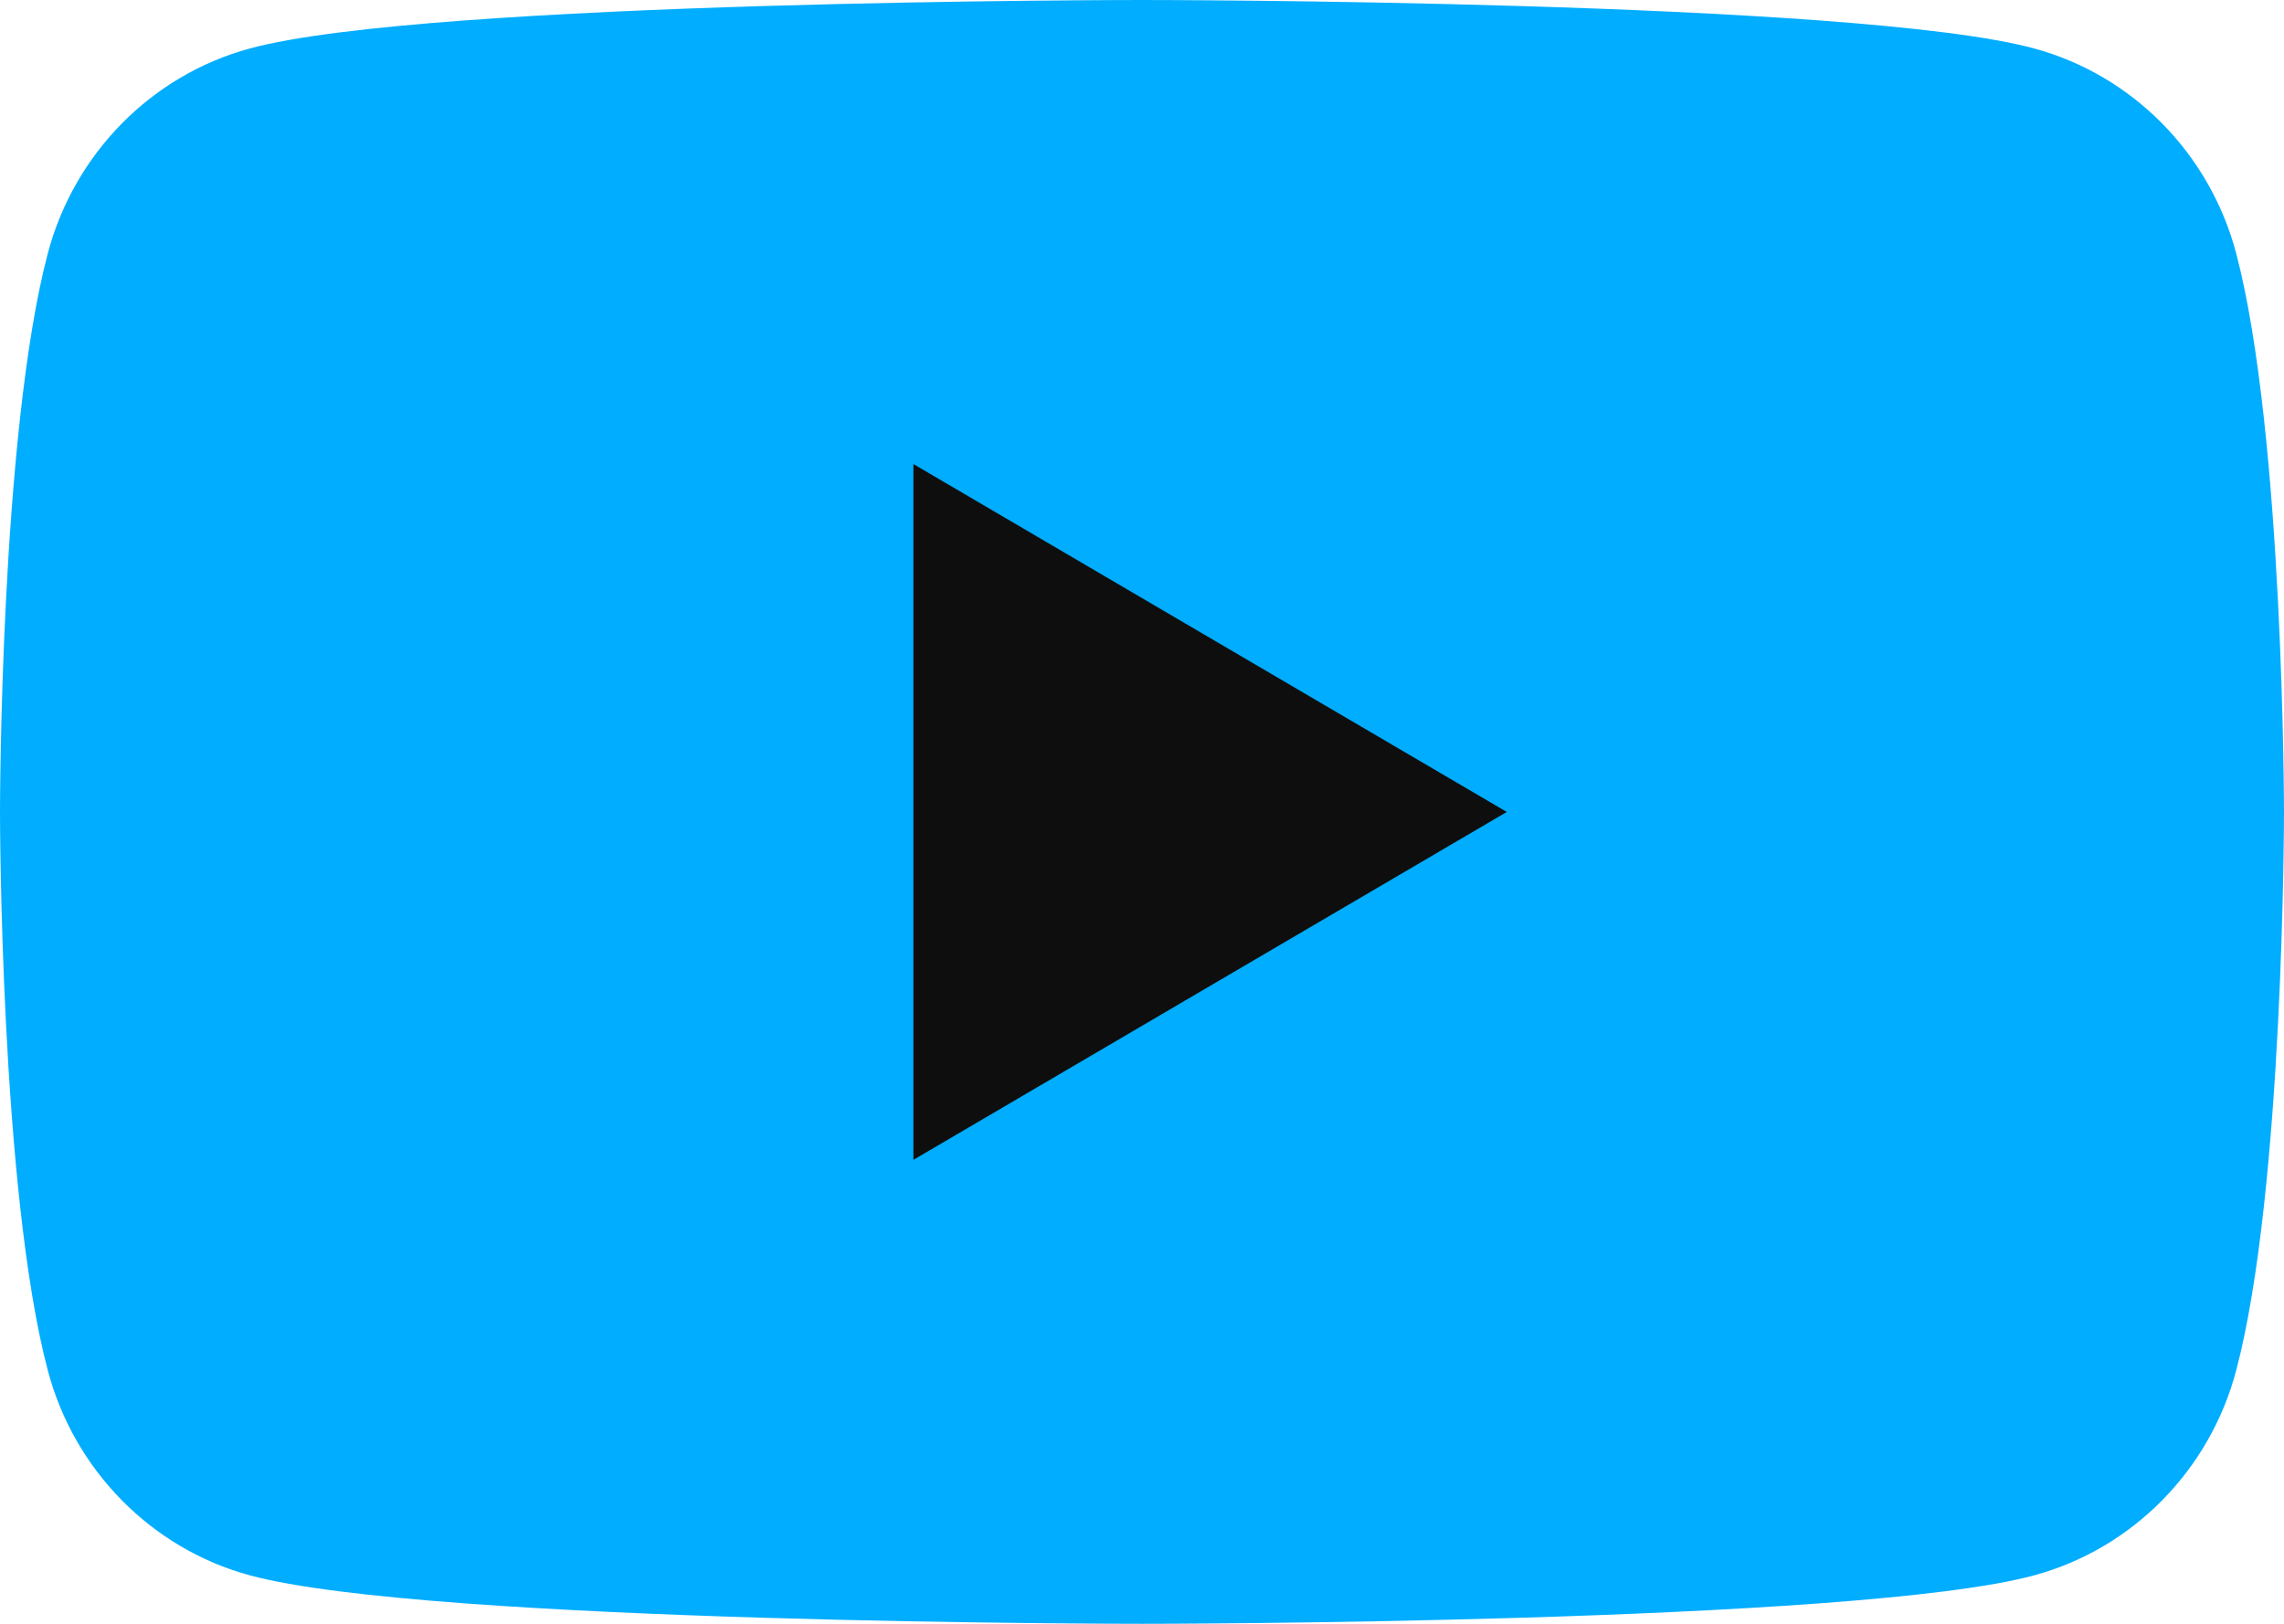
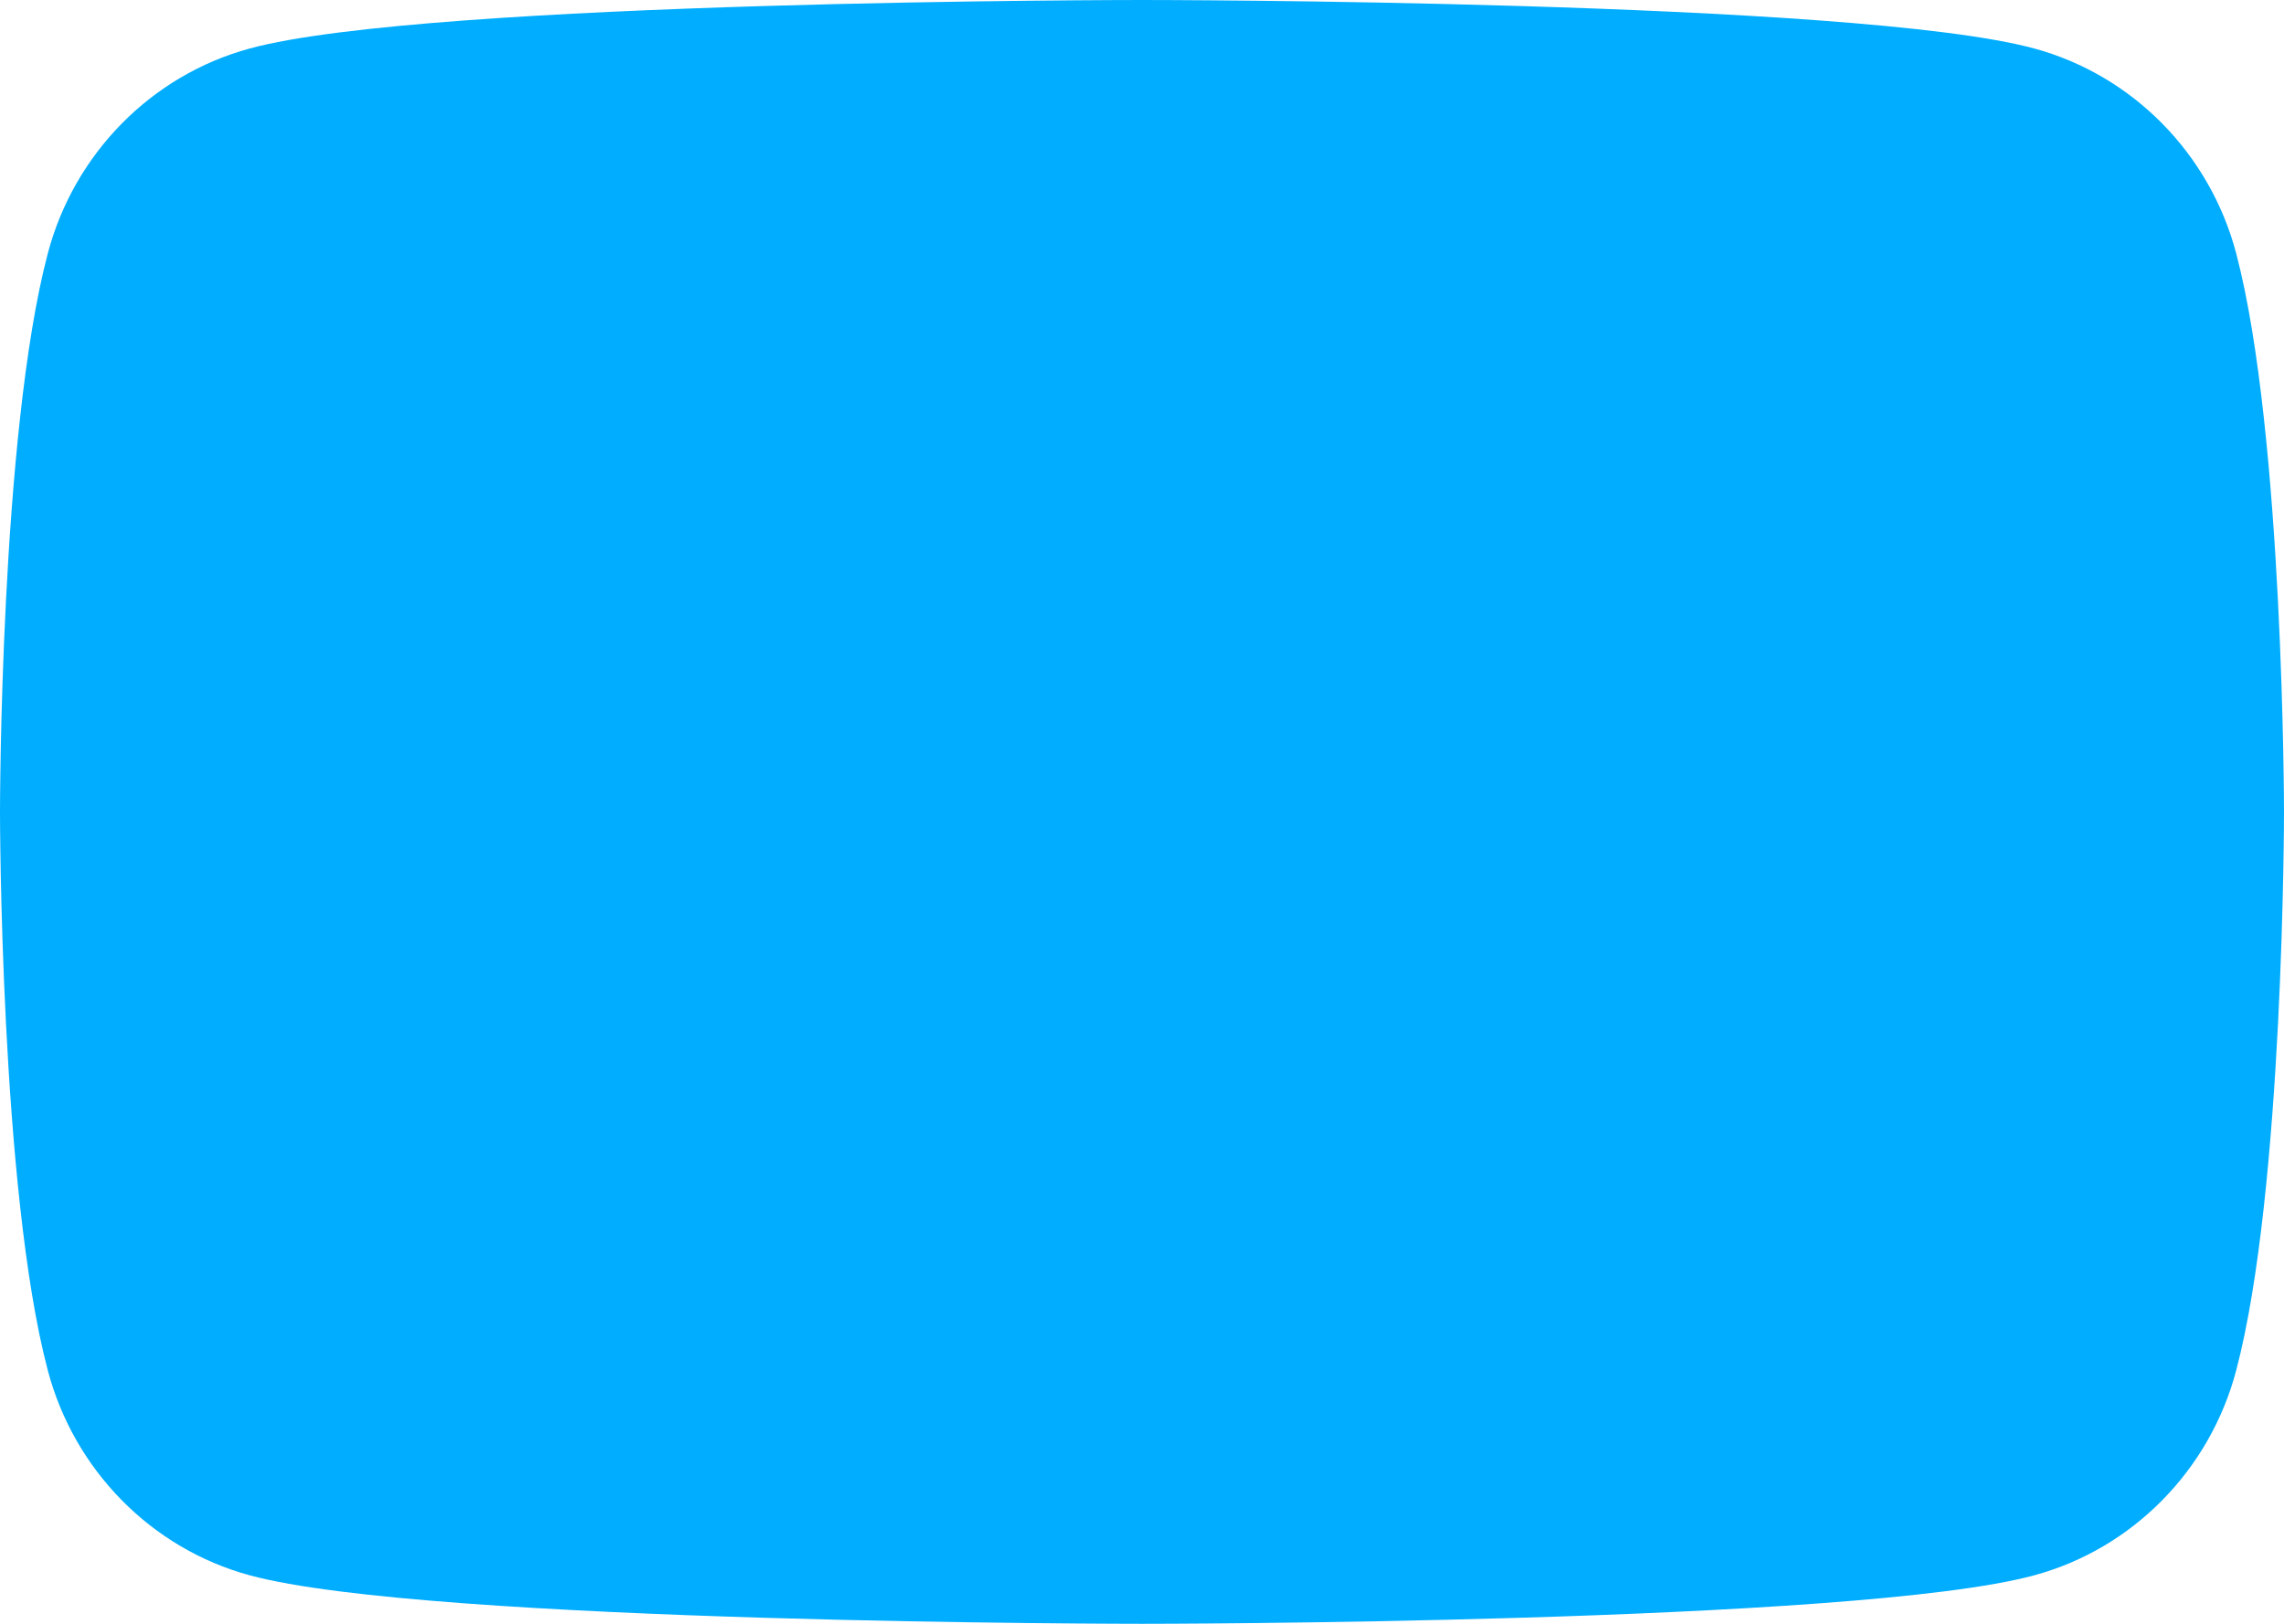
<svg xmlns="http://www.w3.org/2000/svg" width="45" height="32" viewBox="0 0 45 32" fill="none">
  <g clip-path="url(#clip0_1262_648)">
    <g clip-path="url(#clip1_1262_648)">
      <path d="M44.059 4.997C43.541 3.029 42.018 1.483 40.081 0.956C36.573 2.86102e-07 22.5 0 22.5 0C22.5 0 8.427 2.86102e-07 4.919 0.956C2.982 1.483 1.46 3.029 0.941 4.997C2.81646e-07 8.561 0 16 0 16C0 16 2.81646e-07 23.439 0.941 27.003C1.46 28.971 2.982 30.517 4.919 31.044C8.427 32 22.5 32 22.5 32C22.5 32 36.573 32 40.081 31.044C42.018 30.517 43.541 28.971 44.059 27.003C45 23.439 45 16 45 16C45 16 44.996 8.561 44.059 4.997Z" fill="#00ADFF" />
-       <path d="M17.996 22.857L29.687 16.001L17.996 9.145V22.857Z" fill="#0E0E0E" />
    </g>
  </g>
  <defs>
    <clipPath id="clip0_1262_648">
      <rect width="45" height="32" fill="white" />
    </clipPath>
    <clipPath id="clip1_1262_648">
      <rect width="45" height="32" fill="white" />
    </clipPath>
  </defs>
</svg>